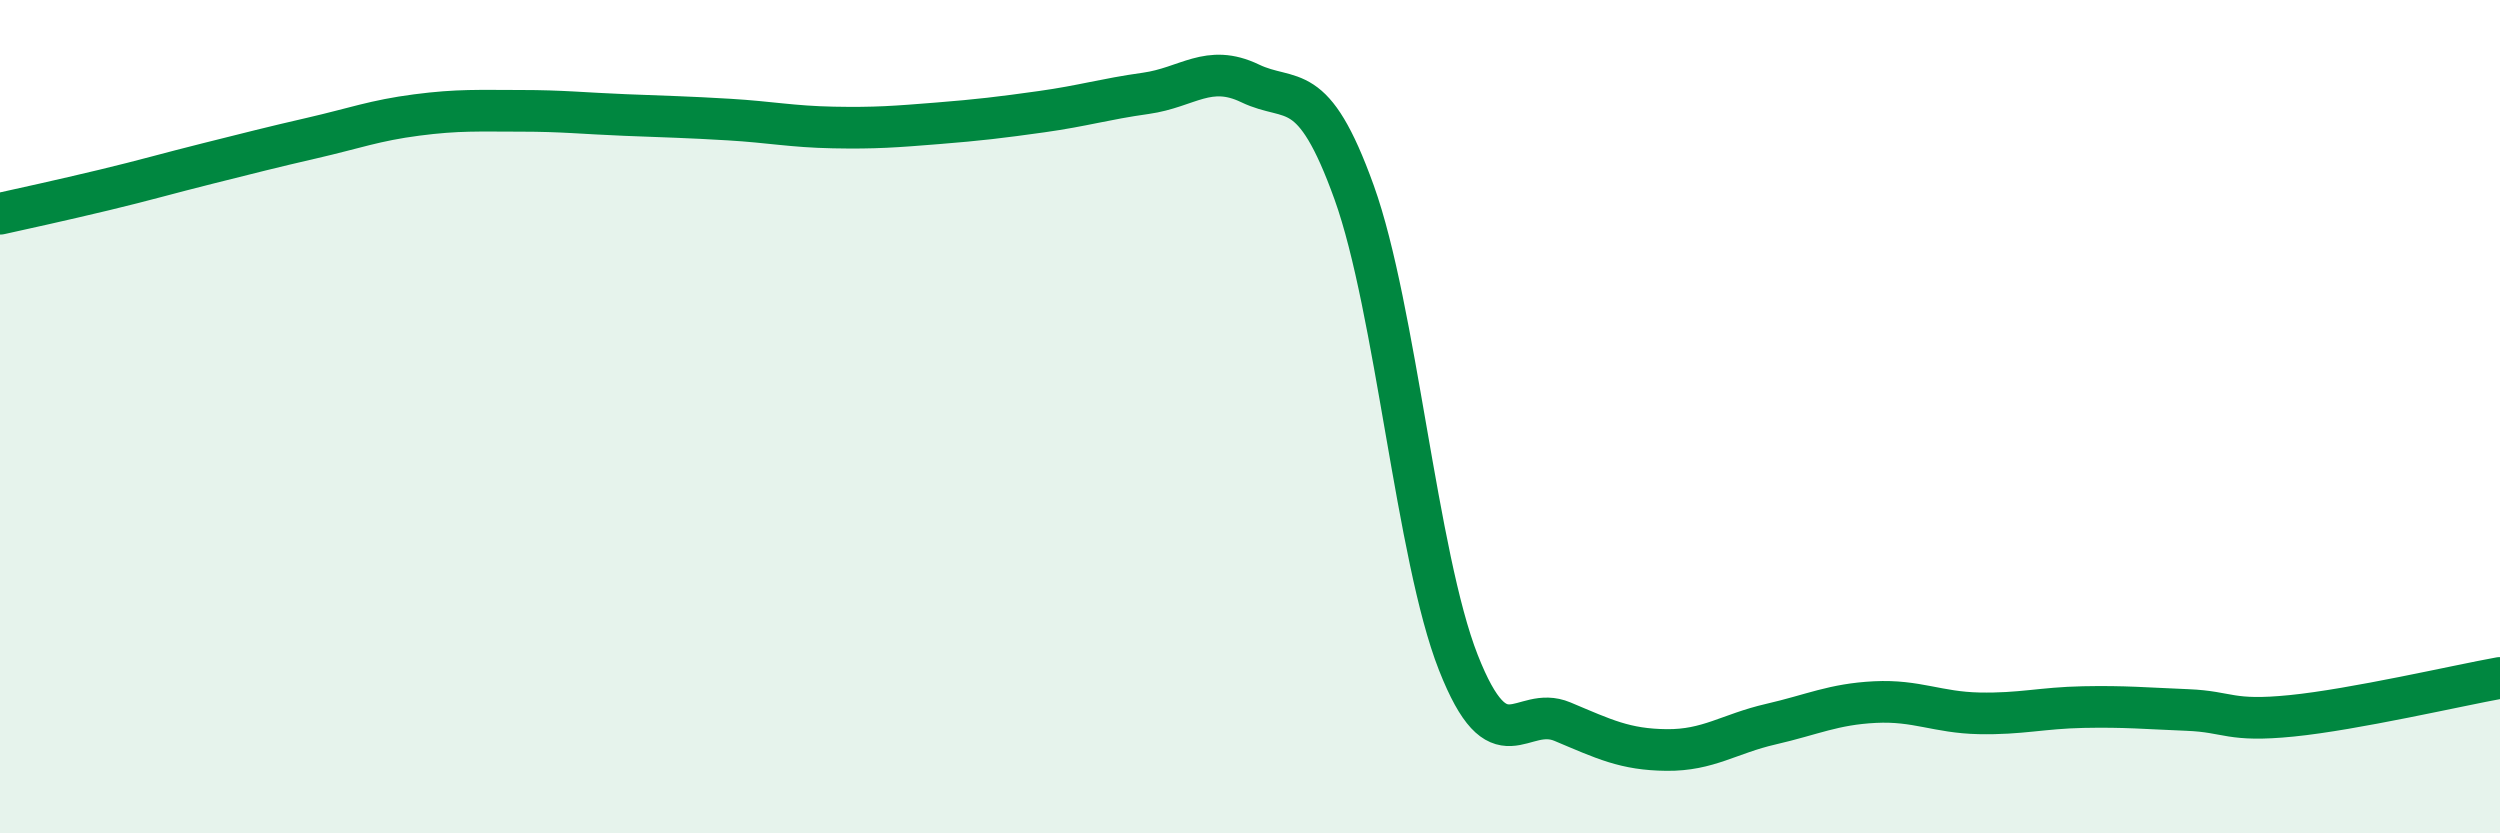
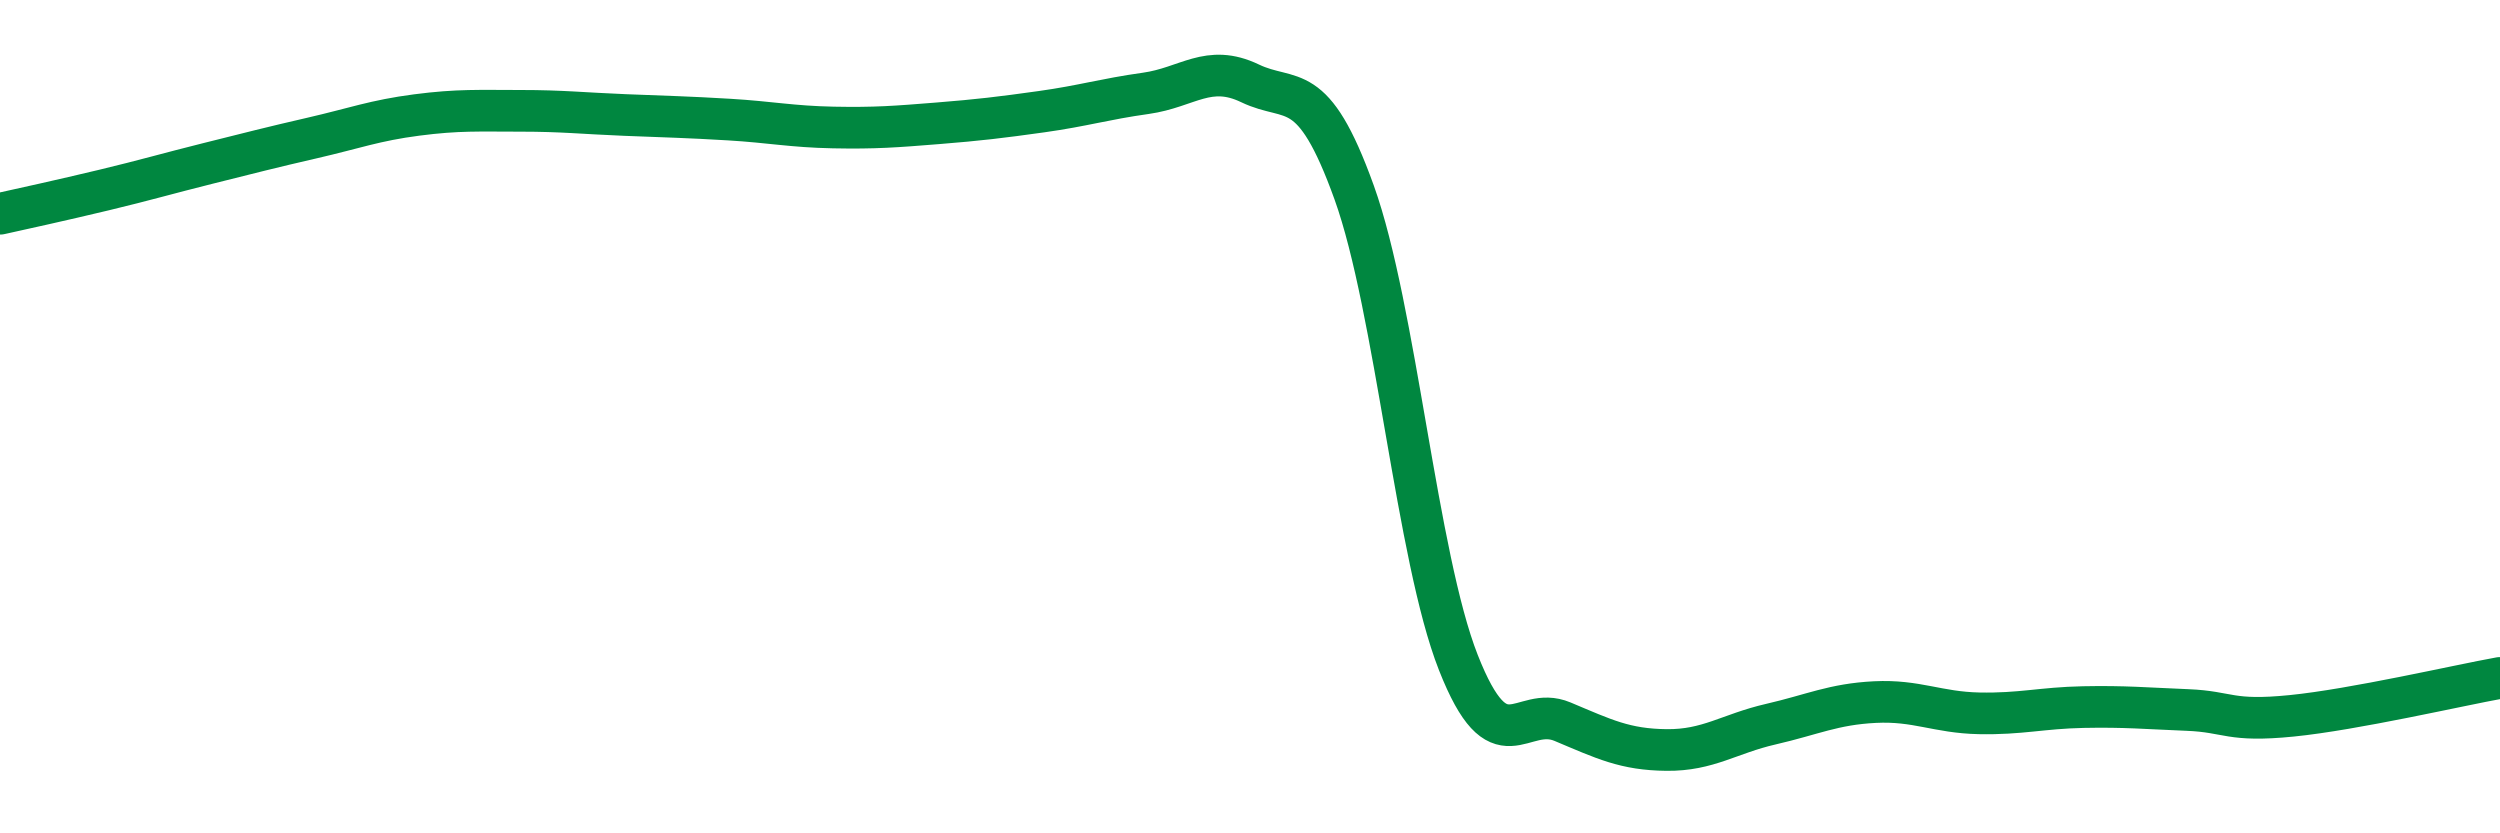
<svg xmlns="http://www.w3.org/2000/svg" width="60" height="20" viewBox="0 0 60 20">
-   <path d="M 0,5.13 C 0.5,5.02 1.5,4.8 2.5,4.56 C 3.5,4.32 4,4.17 5,3.92 C 6,3.67 6.5,3.54 7.5,3.31 C 8.5,3.08 9,2.89 10,2.76 C 11,2.63 11.5,2.66 12.5,2.66 C 13.5,2.66 14,2.72 15,2.76 C 16,2.8 16.5,2.81 17.5,2.87 C 18.5,2.93 19,3.04 20,3.06 C 21,3.08 21.5,3.04 22.5,2.96 C 23.5,2.88 24,2.82 25,2.68 C 26,2.54 26.5,2.38 27.5,2.24 C 28.5,2.1 29,1.52 30,2 C 31,2.48 31.5,1.84 32.5,4.62 C 33.5,7.4 34,13.36 35,15.9 C 36,18.44 36.5,16.9 37.5,17.32 C 38.5,17.74 39,17.99 40,18 C 41,18.01 41.5,17.61 42.5,17.38 C 43.5,17.15 44,16.9 45,16.85 C 46,16.8 46.5,17.1 47.5,17.12 C 48.5,17.14 49,16.99 50,16.97 C 51,16.95 51.5,17 52.5,17.04 C 53.5,17.08 53.5,17.33 55,17.18 C 56.5,17.03 59,16.45 60,16.27L60 20L0 20Z" fill="#008740" opacity="0.1" stroke-linecap="round" stroke-linejoin="round" />
  <path d="M 0,5.13 C 0.5,5.02 1.5,4.8 2.5,4.56 C 3.5,4.32 4,4.17 5,3.92 C 6,3.67 6.5,3.54 7.5,3.31 C 8.5,3.08 9,2.89 10,2.76 C 11,2.63 11.5,2.66 12.5,2.66 C 13.5,2.66 14,2.72 15,2.76 C 16,2.8 16.5,2.81 17.5,2.87 C 18.5,2.93 19,3.04 20,3.06 C 21,3.08 21.5,3.04 22.5,2.96 C 23.5,2.88 24,2.82 25,2.68 C 26,2.54 26.5,2.38 27.5,2.24 C 28.5,2.1 29,1.52 30,2 C 31,2.48 31.5,1.84 32.5,4.62 C 33.5,7.4 34,13.36 35,15.9 C 36,18.44 36.5,16.9 37.5,17.32 C 38.5,17.74 39,17.99 40,18 C 41,18.01 41.5,17.61 42.5,17.38 C 43.5,17.15 44,16.9 45,16.85 C 46,16.8 46.5,17.1 47.5,17.12 C 48.5,17.14 49,16.99 50,16.97 C 51,16.95 51.5,17 52.5,17.04 C 53.5,17.08 53.5,17.33 55,17.18 C 56.5,17.03 59,16.45 60,16.27" stroke="#008740" stroke-width="1" fill="none" stroke-linecap="round" stroke-linejoin="round" />
</svg>